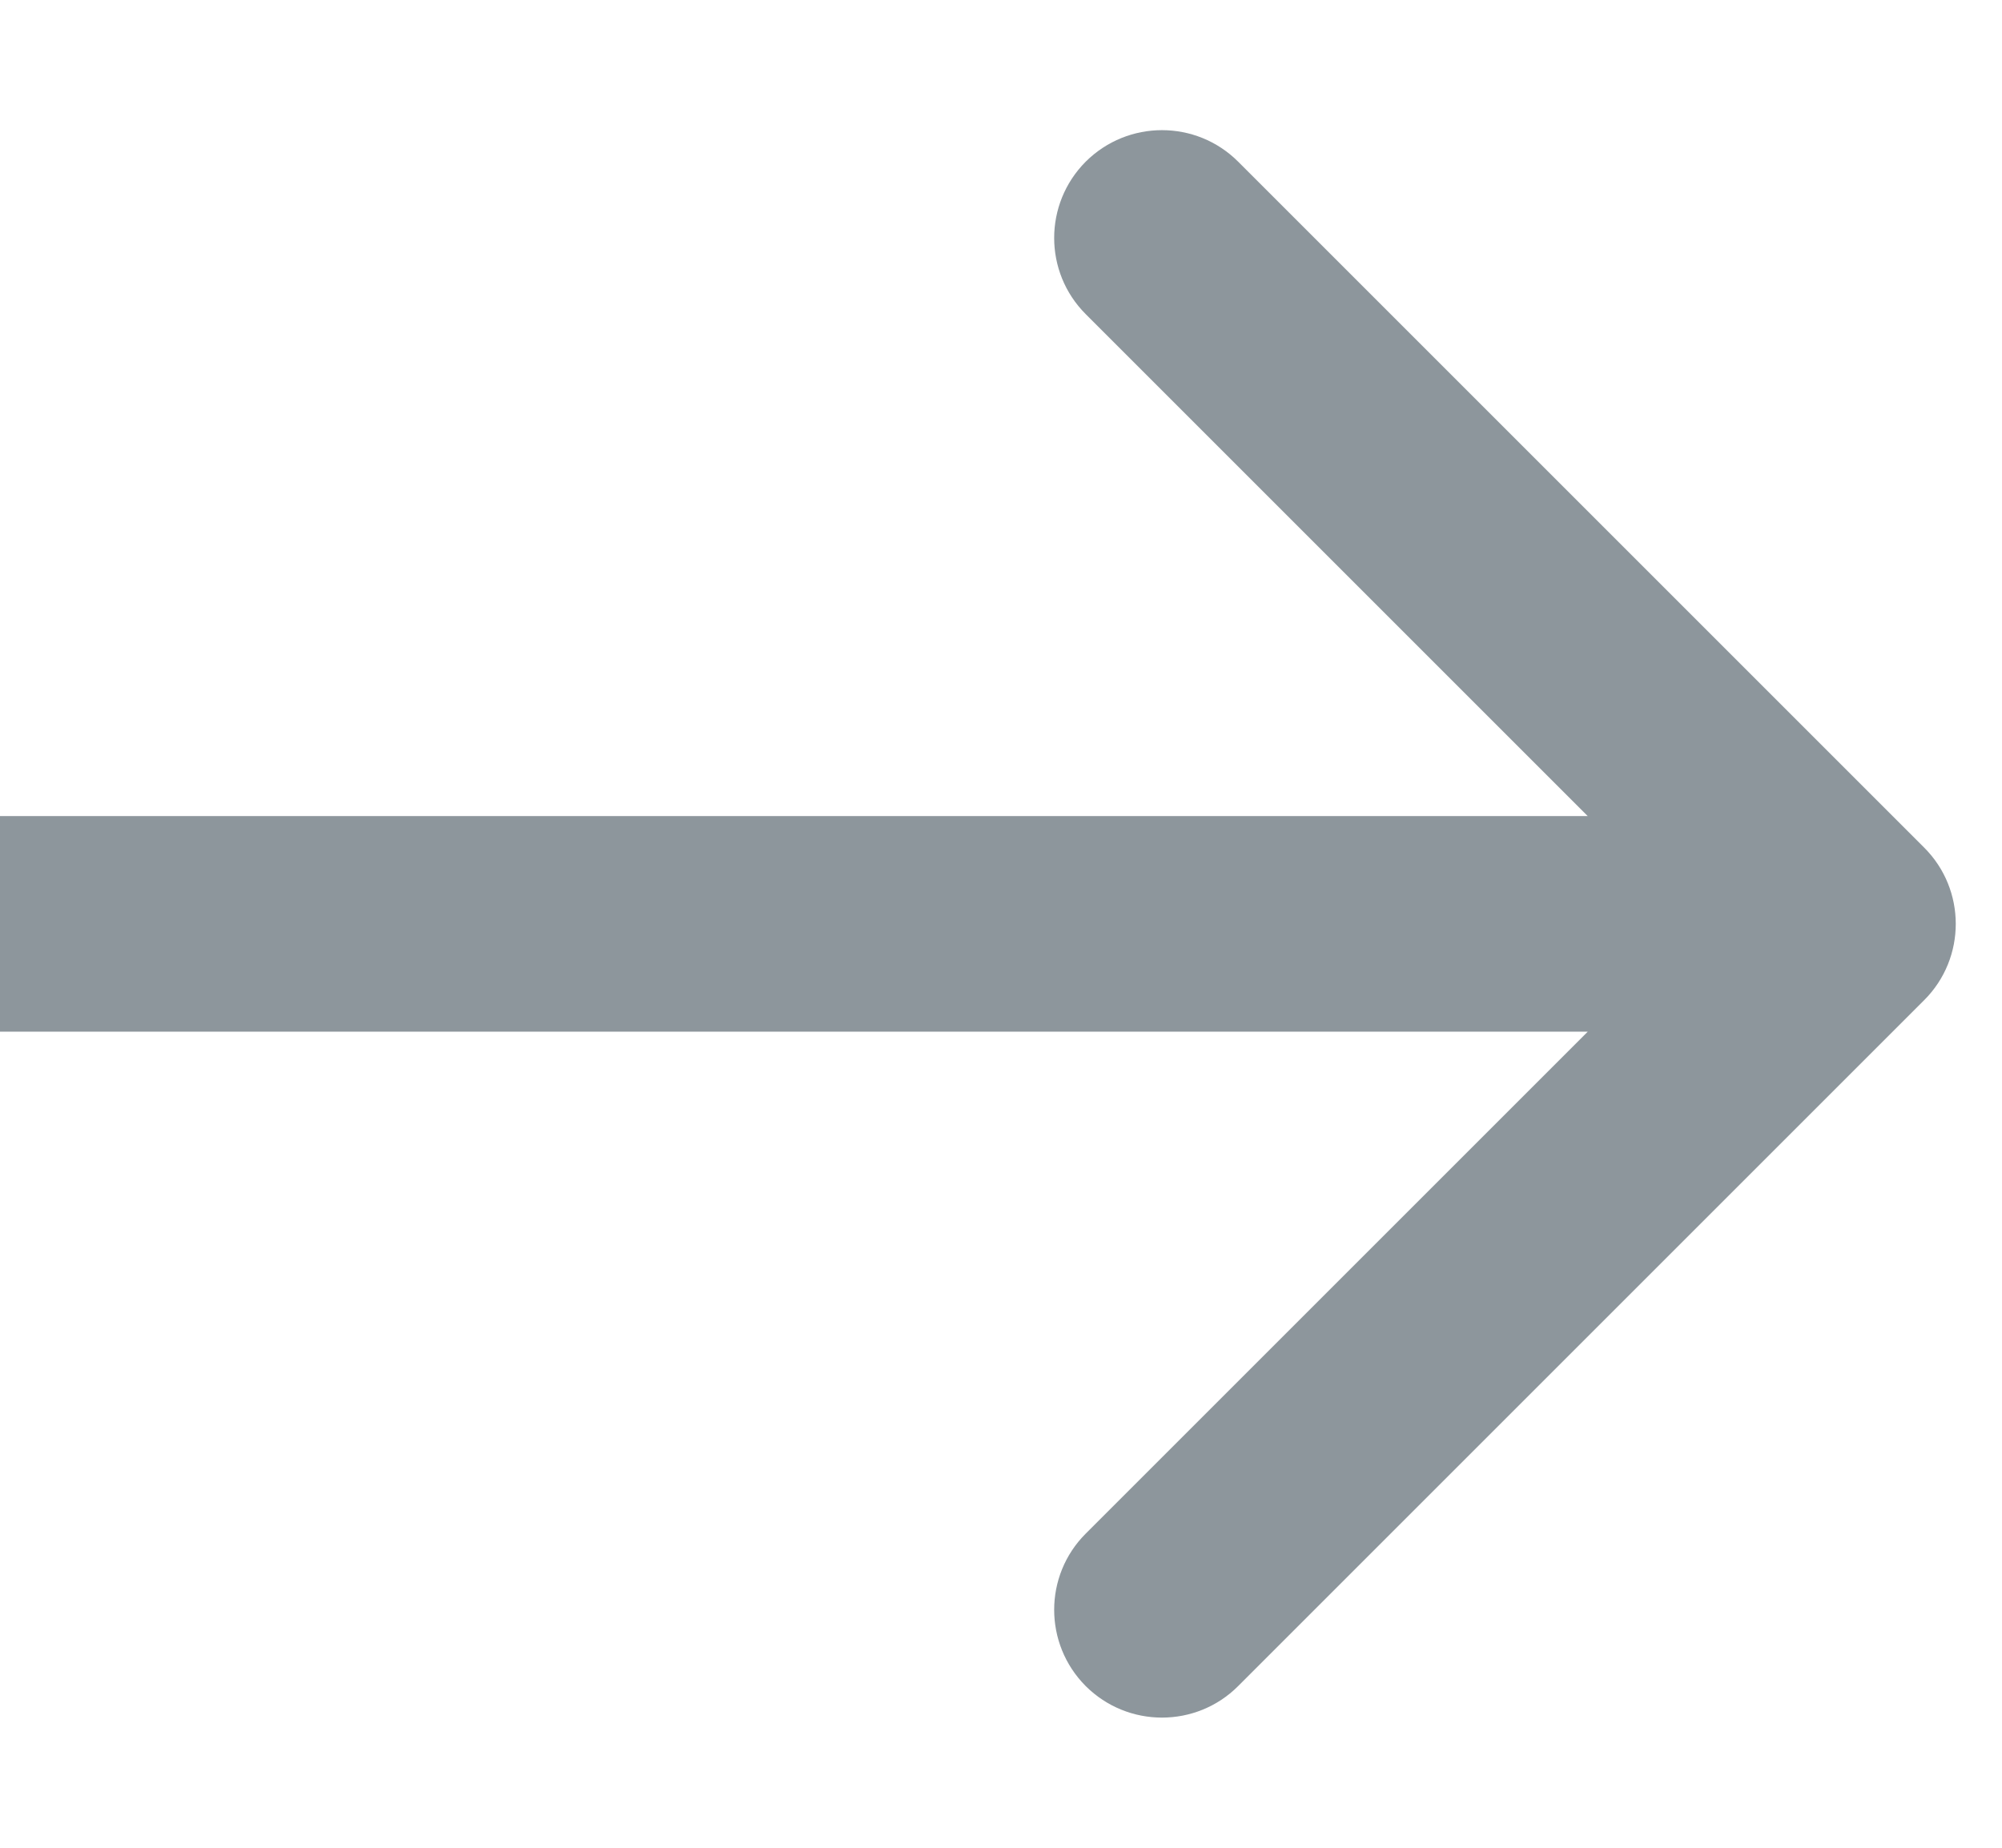
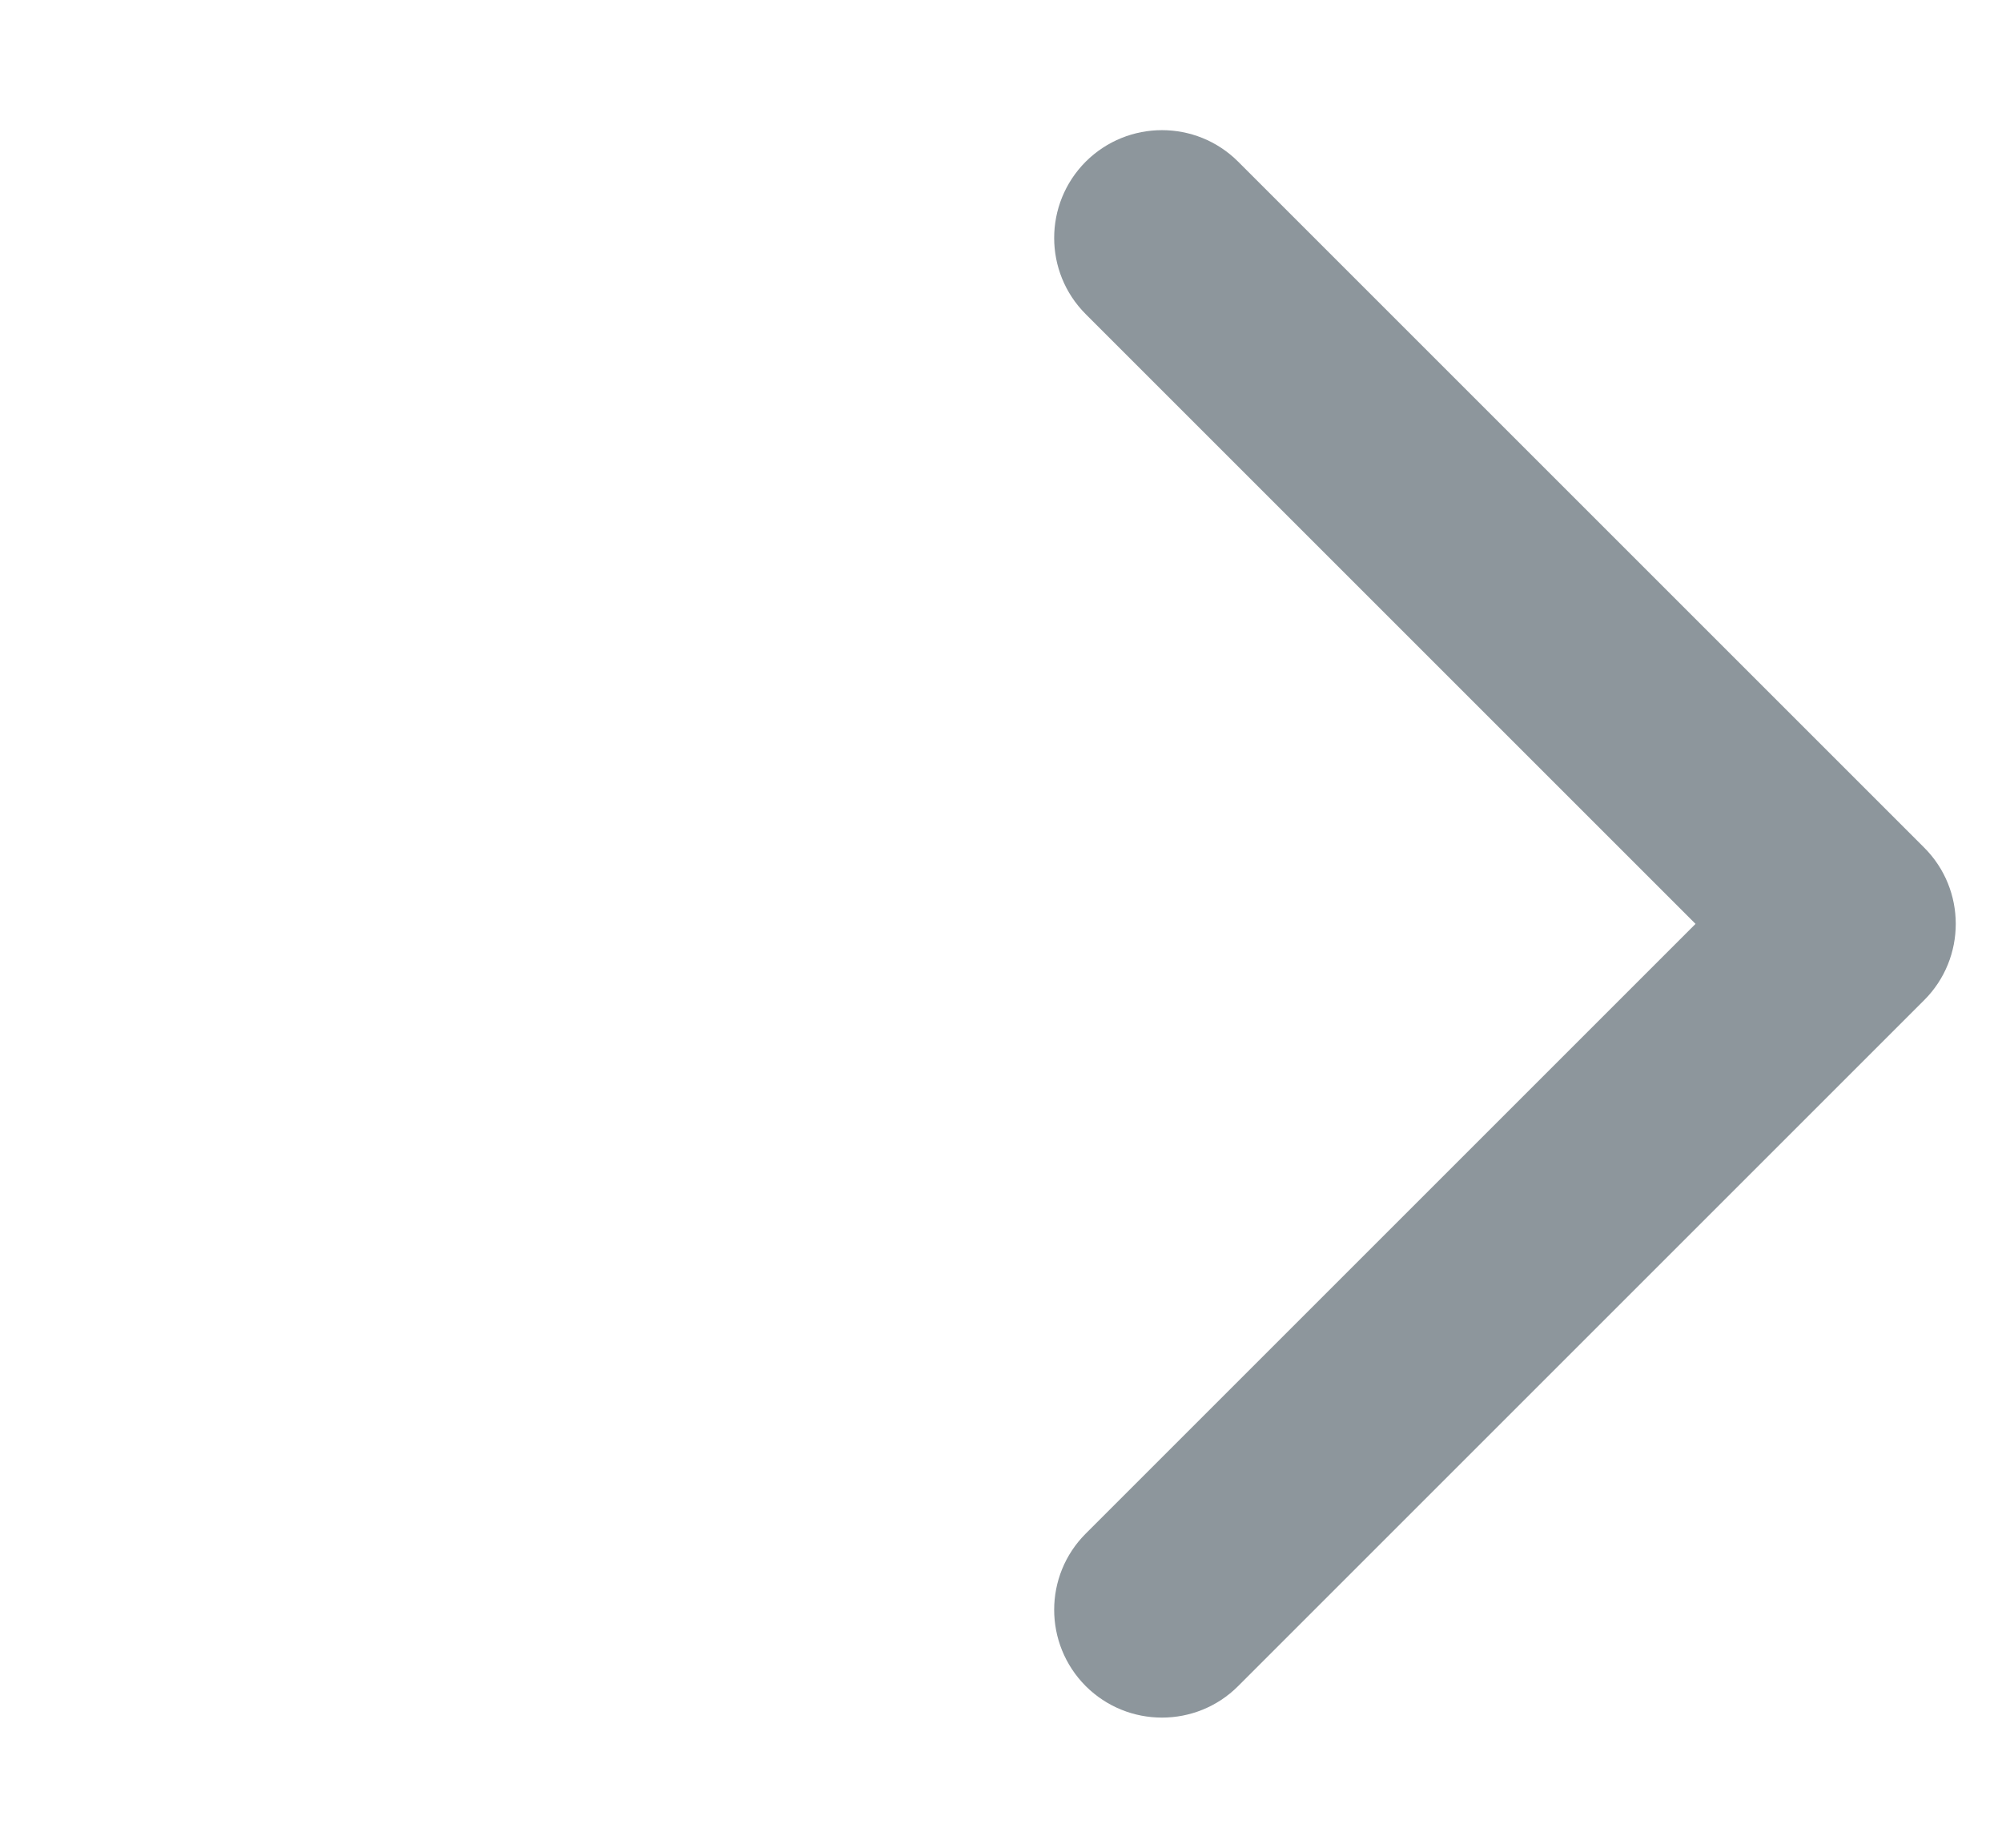
<svg xmlns="http://www.w3.org/2000/svg" width="13" height="12" viewBox="0 0 13 12" fill="none">
-   <path d="M12.495 6.495C12.768 6.222 12.768 5.778 12.495 5.505L8.04 1.05C7.767 0.777 7.324 0.777 7.05 1.05C6.777 1.324 6.777 1.767 7.05 2.04L11.01 6L7.05 9.96C6.777 10.233 6.777 10.676 7.05 10.95C7.324 11.223 7.767 11.223 8.04 10.95L12.495 6.495ZM0 6.7H12V5.3H0V6.7Z" fill="#1D2F3B" fill-opacity="0.5" />
+   <path d="M12.495 6.495C12.768 6.222 12.768 5.778 12.495 5.505L8.04 1.05C7.767 0.777 7.324 0.777 7.05 1.05C6.777 1.324 6.777 1.767 7.05 2.04L11.01 6L7.05 9.96C6.777 10.233 6.777 10.676 7.05 10.95C7.324 11.223 7.767 11.223 8.04 10.95L12.495 6.495ZM0 6.7V5.3H0V6.7Z" fill="#1D2F3B" fill-opacity="0.5" />
</svg>